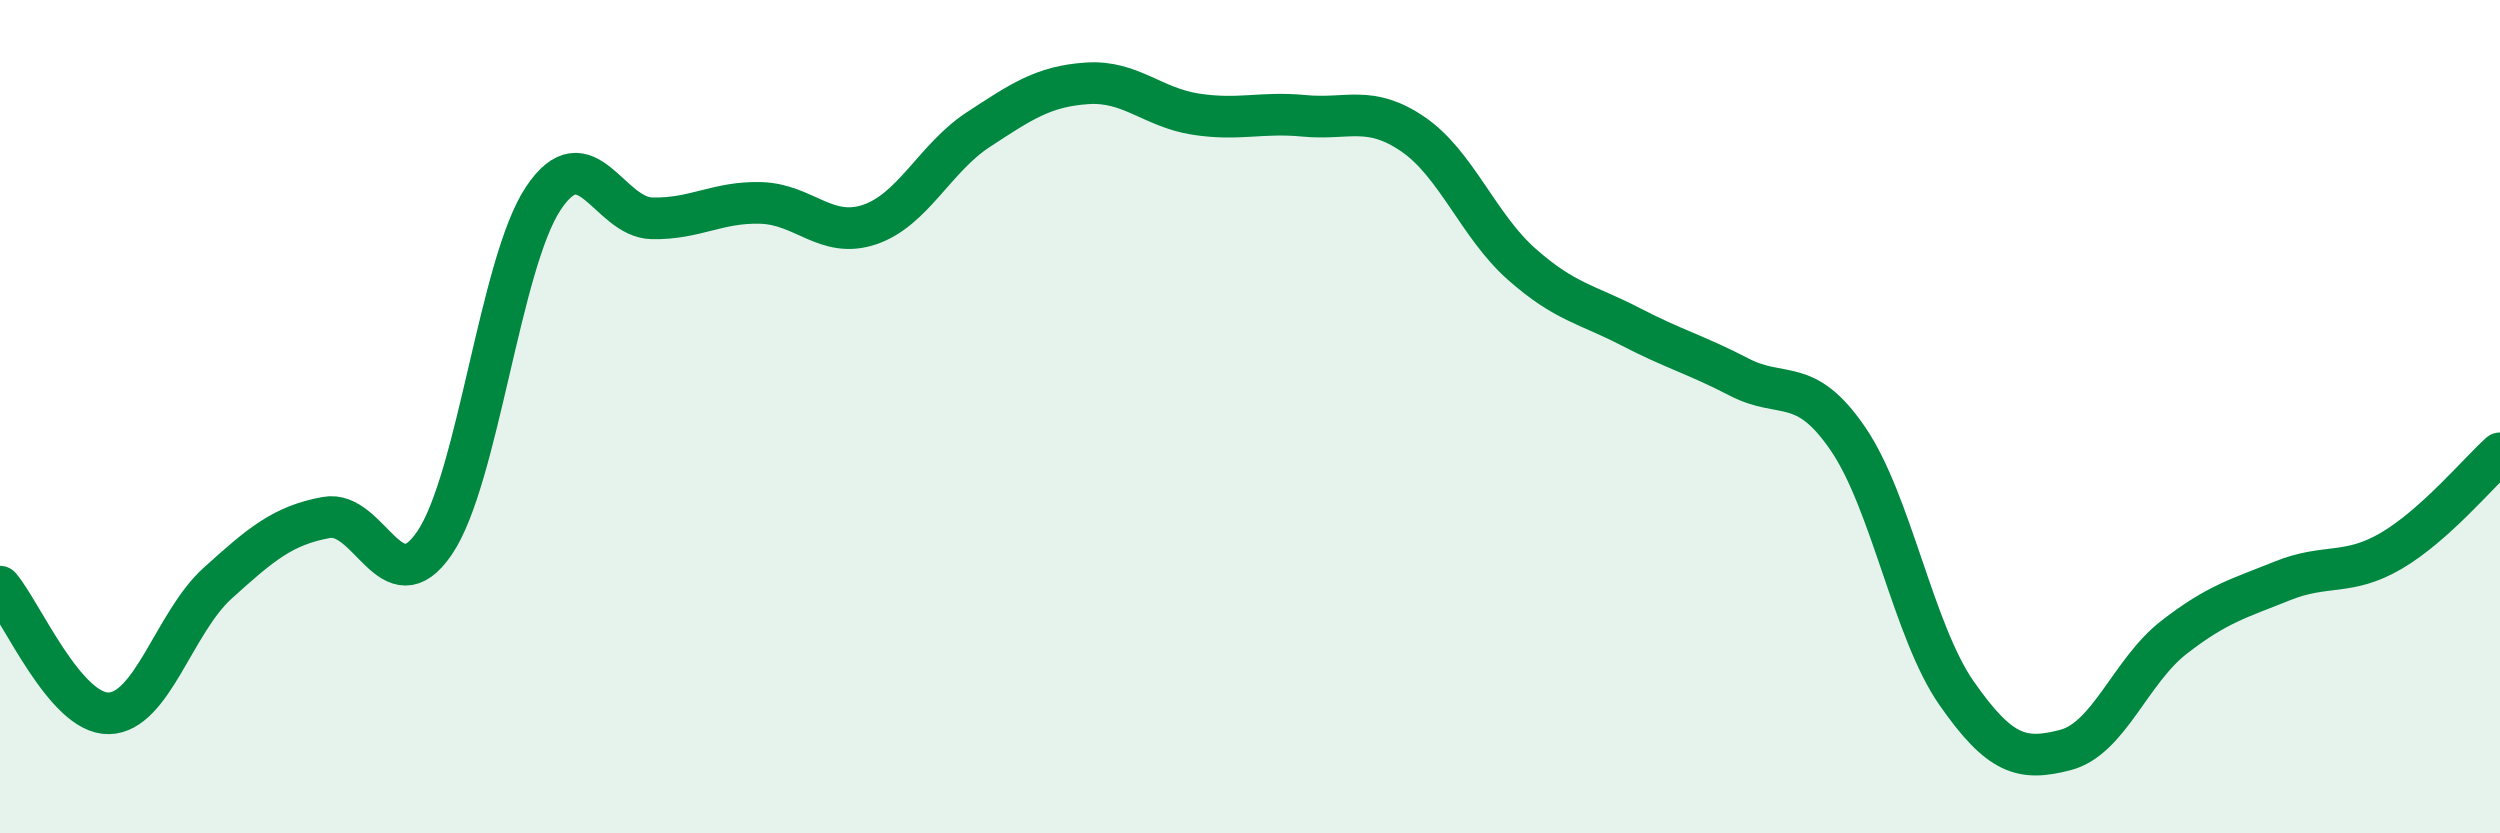
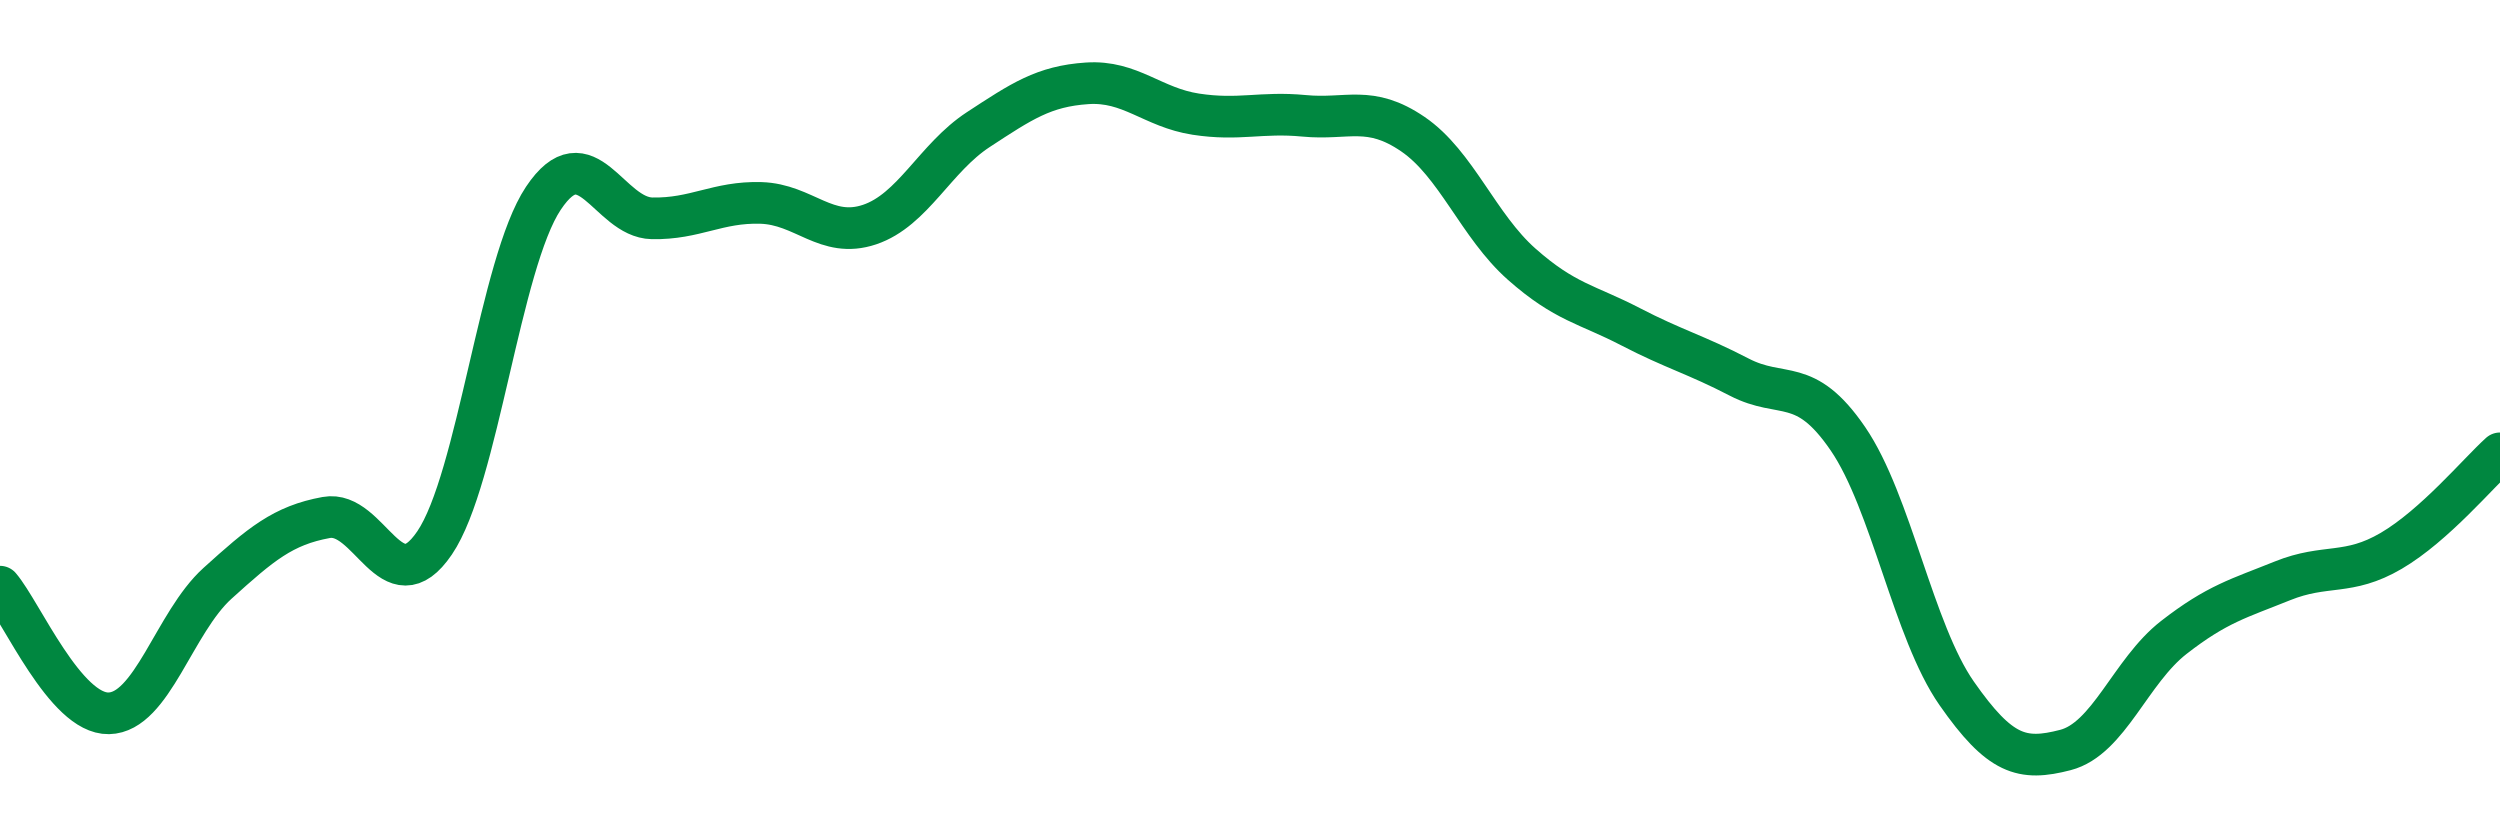
<svg xmlns="http://www.w3.org/2000/svg" width="60" height="20" viewBox="0 0 60 20">
-   <path d="M 0,14.08 C 0.52,14.69 1.57,17.14 2.61,17.12 C 3.65,17.1 4.18,14.94 5.22,14 C 6.26,13.06 6.79,12.61 7.83,12.42 C 8.87,12.23 9.39,14.56 10.43,13.03 C 11.47,11.5 12,6.32 13.04,4.76 C 14.08,3.2 14.61,5.22 15.65,5.24 C 16.69,5.26 17.22,4.84 18.26,4.87 C 19.3,4.9 19.83,5.74 20.87,5.39 C 21.91,5.04 22.44,3.79 23.48,3.11 C 24.52,2.43 25.05,2.07 26.09,2 C 27.13,1.93 27.66,2.58 28.7,2.74 C 29.74,2.9 30.26,2.68 31.3,2.78 C 32.34,2.88 32.87,2.51 33.91,3.22 C 34.95,3.93 35.48,5.42 36.52,6.34 C 37.56,7.26 38.09,7.3 39.13,7.84 C 40.17,8.38 40.7,8.51 41.74,9.05 C 42.78,9.59 43.31,9.01 44.35,10.53 C 45.39,12.05 45.92,15.15 46.96,16.64 C 48,18.13 48.53,18.27 49.57,18 C 50.61,17.73 51.13,16.11 52.17,15.3 C 53.21,14.49 53.74,14.36 54.78,13.94 C 55.82,13.52 56.35,13.83 57.39,13.22 C 58.43,12.61 59.48,11.35 60,10.88L60 20L0 20Z" fill="#008740" opacity="0.1" stroke-linecap="round" stroke-linejoin="round" />
  <path d="M 0,14.08 C 0.52,14.69 1.57,17.14 2.61,17.12 C 3.65,17.1 4.18,14.94 5.22,14 C 6.26,13.06 6.79,12.61 7.83,12.42 C 8.87,12.23 9.39,14.56 10.43,13.03 C 11.47,11.5 12,6.32 13.04,4.76 C 14.08,3.2 14.61,5.22 15.65,5.24 C 16.69,5.26 17.22,4.84 18.26,4.87 C 19.3,4.9 19.83,5.74 20.87,5.39 C 21.91,5.04 22.44,3.79 23.48,3.11 C 24.52,2.43 25.05,2.07 26.09,2 C 27.13,1.93 27.66,2.58 28.7,2.74 C 29.74,2.9 30.26,2.68 31.3,2.78 C 32.34,2.88 32.87,2.51 33.91,3.22 C 34.95,3.93 35.48,5.42 36.52,6.34 C 37.56,7.26 38.09,7.3 39.13,7.84 C 40.17,8.38 40.7,8.51 41.74,9.05 C 42.78,9.59 43.31,9.01 44.35,10.53 C 45.39,12.05 45.92,15.15 46.96,16.64 C 48,18.13 48.53,18.27 49.57,18 C 50.61,17.73 51.13,16.11 52.17,15.3 C 53.21,14.49 53.74,14.36 54.78,13.94 C 55.82,13.52 56.35,13.83 57.39,13.22 C 58.43,12.61 59.48,11.35 60,10.88" stroke="#008740" stroke-width="1" fill="none" stroke-linecap="round" stroke-linejoin="round" />
</svg>